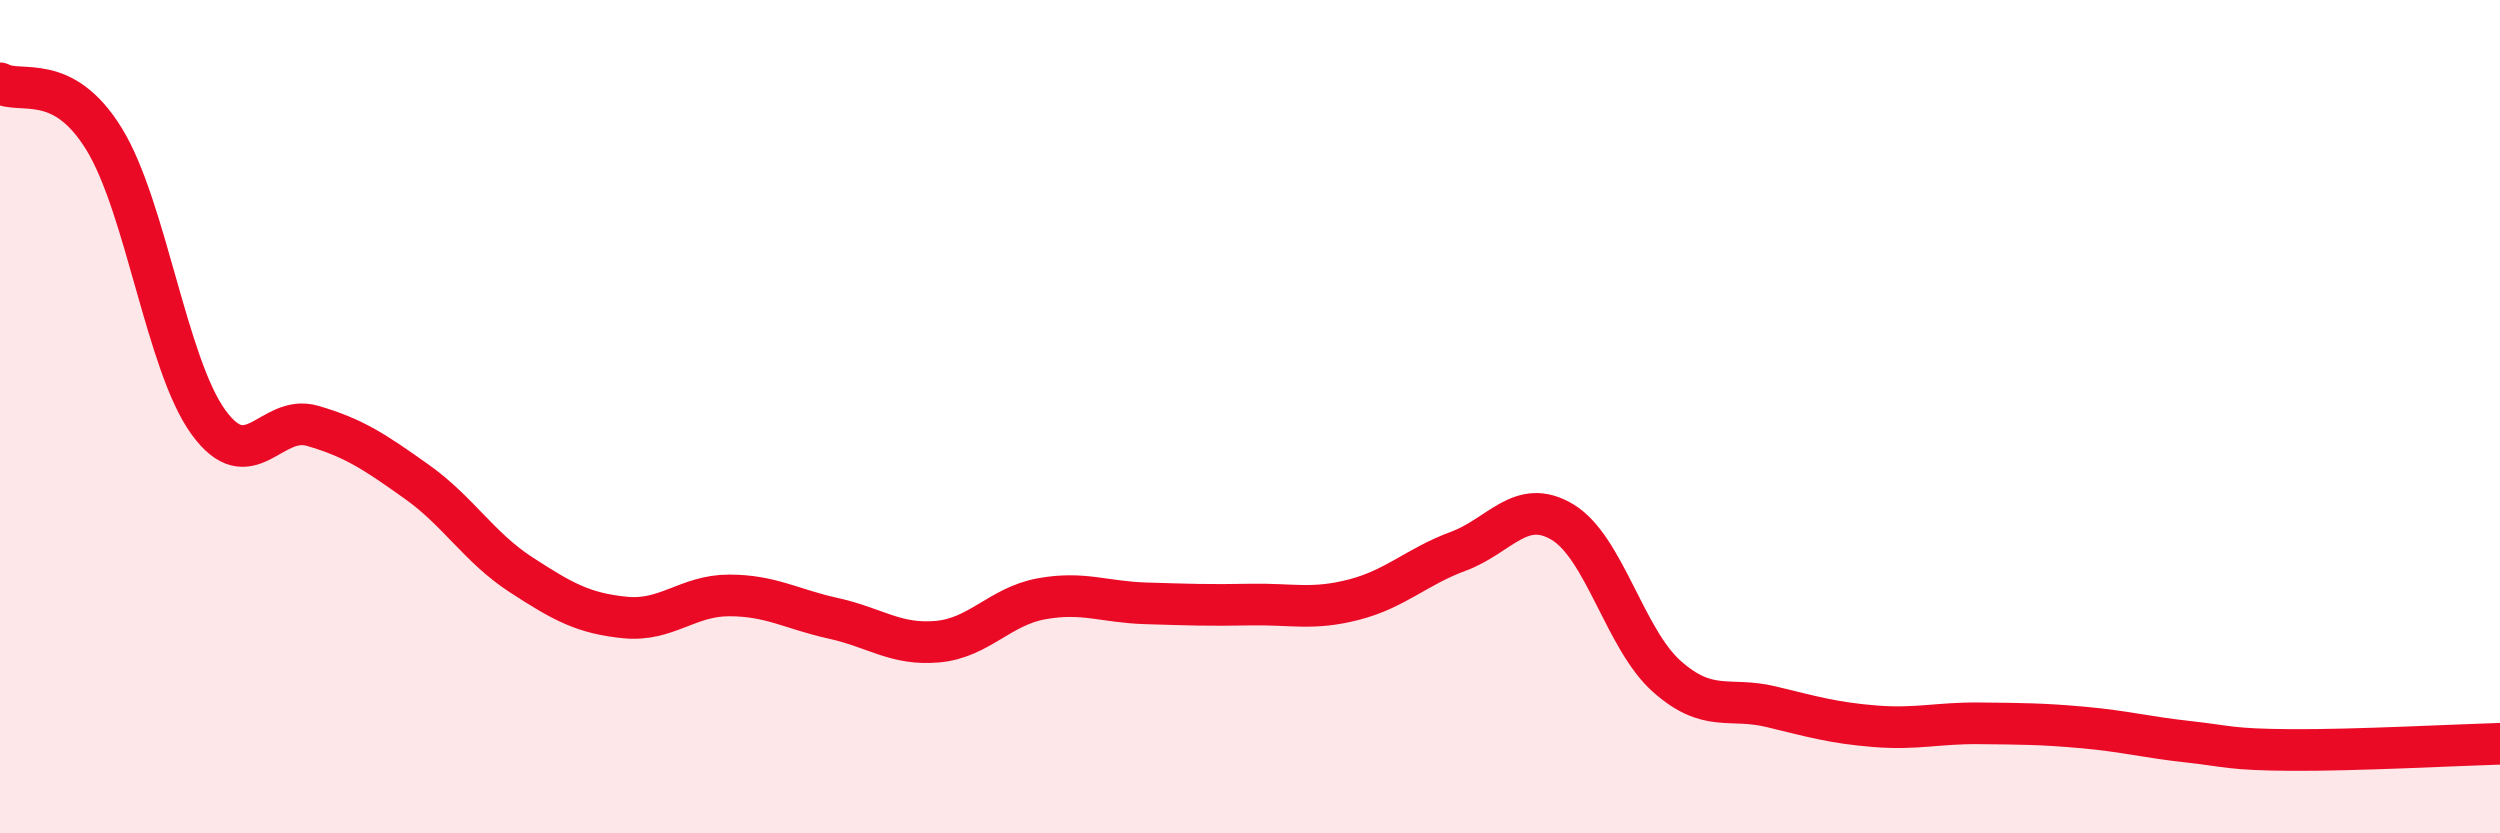
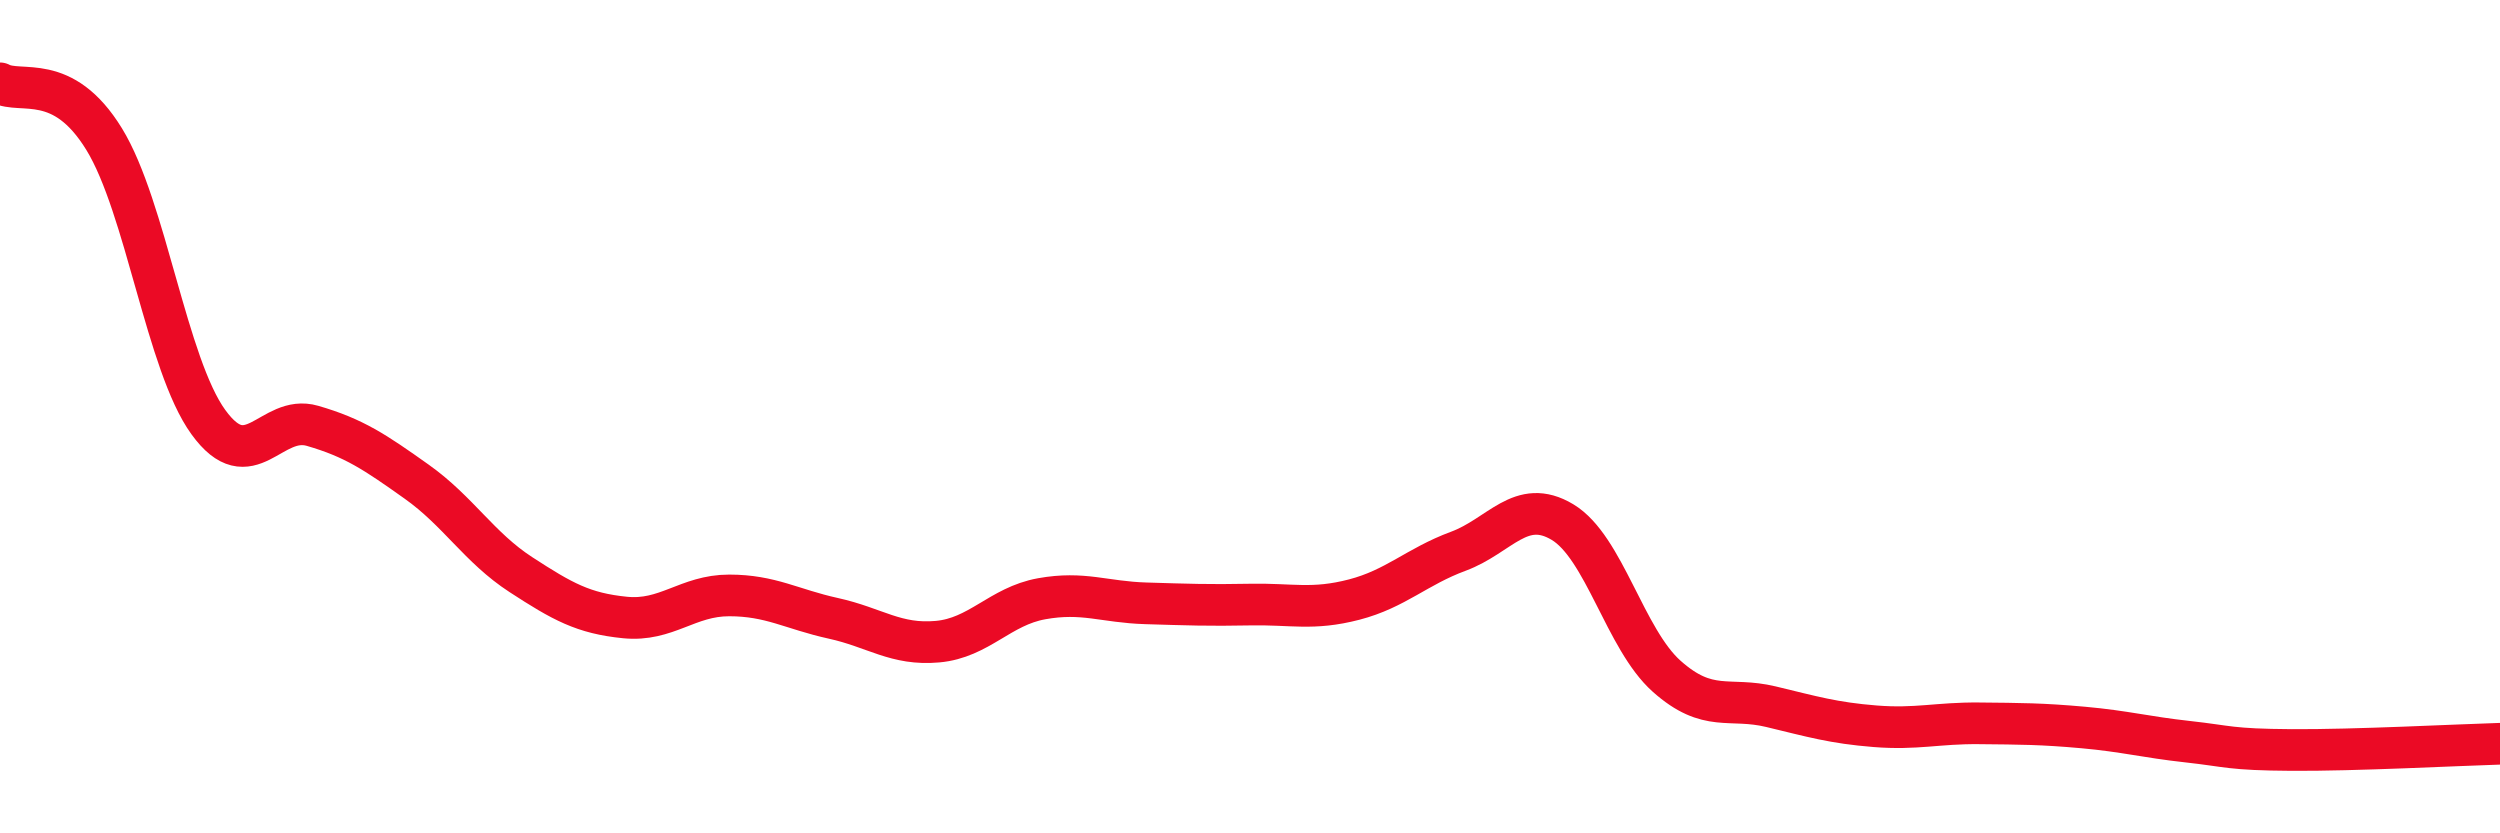
<svg xmlns="http://www.w3.org/2000/svg" width="60" height="20" viewBox="0 0 60 20">
-   <path d="M 0,2 C 0.5,2.27 1.5,1.71 2.5,3.34 C 3.5,4.97 4,8.75 5,10.13 C 6,11.51 6.5,9.93 7.5,10.22 C 8.5,10.51 9,10.85 10,11.56 C 11,12.27 11.5,13.14 12.5,13.79 C 13.5,14.44 14,14.72 15,14.82 C 16,14.92 16.5,14.29 17.5,14.29 C 18.5,14.29 19,14.62 20,14.84 C 21,15.06 21.5,15.49 22.5,15.4 C 23.5,15.31 24,14.55 25,14.37 C 26,14.19 26.5,14.45 27.5,14.48 C 28.5,14.51 29,14.53 30,14.51 C 31,14.49 31.5,14.65 32.5,14.39 C 33.5,14.13 34,13.6 35,13.23 C 36,12.86 36.5,11.93 37.5,12.53 C 38.5,13.13 39,15.34 40,16.23 C 41,17.12 41.5,16.72 42.5,16.96 C 43.5,17.2 44,17.35 45,17.43 C 46,17.51 46.5,17.35 47.5,17.36 C 48.5,17.37 49,17.37 50,17.46 C 51,17.55 51.5,17.69 52.5,17.8 C 53.5,17.91 53.5,17.99 55,18 C 56.5,18.01 59,17.88 60,17.85L60 20L0 20Z" fill="#EB0A25" opacity="0.1" stroke-linecap="round" stroke-linejoin="round" />
  <path d="M 0,2 C 0.5,2.27 1.5,1.71 2.5,3.34 C 3.5,4.97 4,8.75 5,10.13 C 6,11.51 6.5,9.93 7.5,10.22 C 8.5,10.51 9,10.85 10,11.56 C 11,12.27 11.5,13.14 12.5,13.79 C 13.5,14.44 14,14.72 15,14.82 C 16,14.92 16.5,14.29 17.5,14.29 C 18.5,14.29 19,14.62 20,14.84 C 21,15.06 21.5,15.49 22.5,15.4 C 23.5,15.31 24,14.55 25,14.37 C 26,14.19 26.5,14.45 27.5,14.48 C 28.5,14.51 29,14.53 30,14.51 C 31,14.49 31.5,14.65 32.5,14.39 C 33.5,14.13 34,13.6 35,13.23 C 36,12.86 36.5,11.93 37.5,12.53 C 38.5,13.13 39,15.34 40,16.23 C 41,17.12 41.5,16.72 42.5,16.96 C 43.5,17.2 44,17.35 45,17.43 C 46,17.51 46.5,17.35 47.5,17.36 C 48.5,17.37 49,17.37 50,17.46 C 51,17.55 51.5,17.69 52.5,17.8 C 53.5,17.91 53.5,17.99 55,18 C 56.5,18.01 59,17.88 60,17.85" stroke="#EB0A25" stroke-width="1" fill="none" stroke-linecap="round" stroke-linejoin="round" />
</svg>